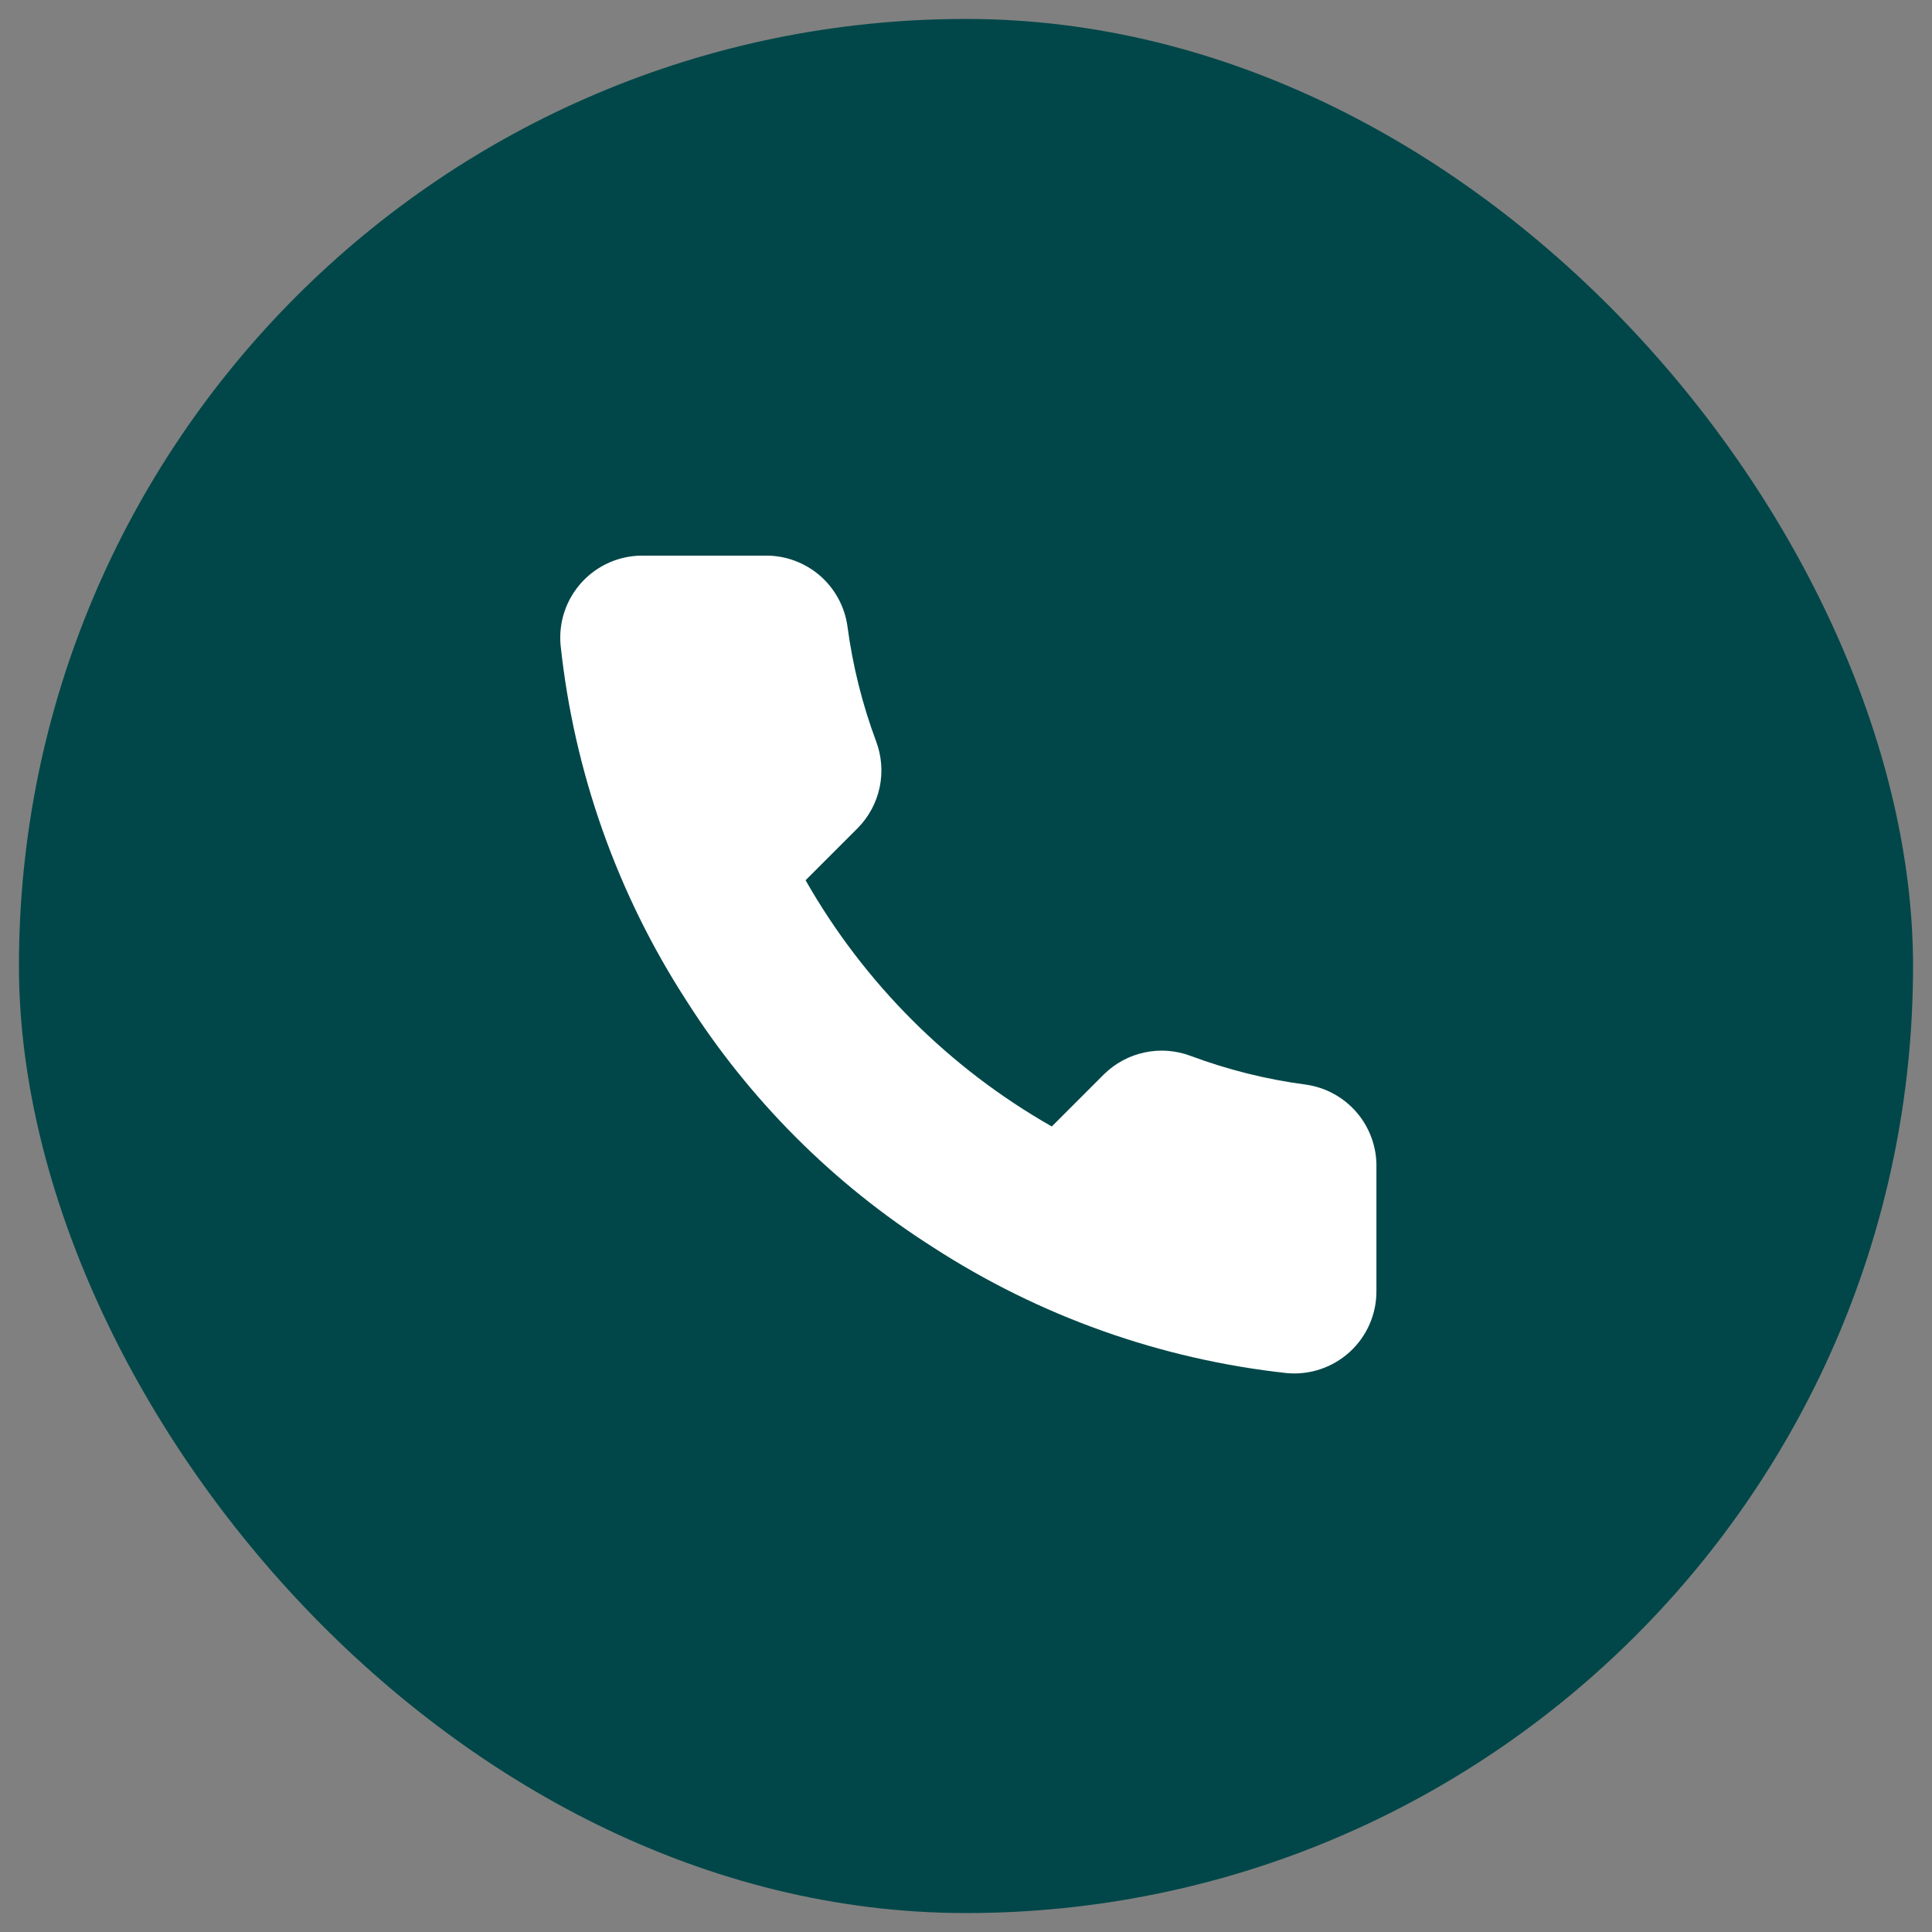
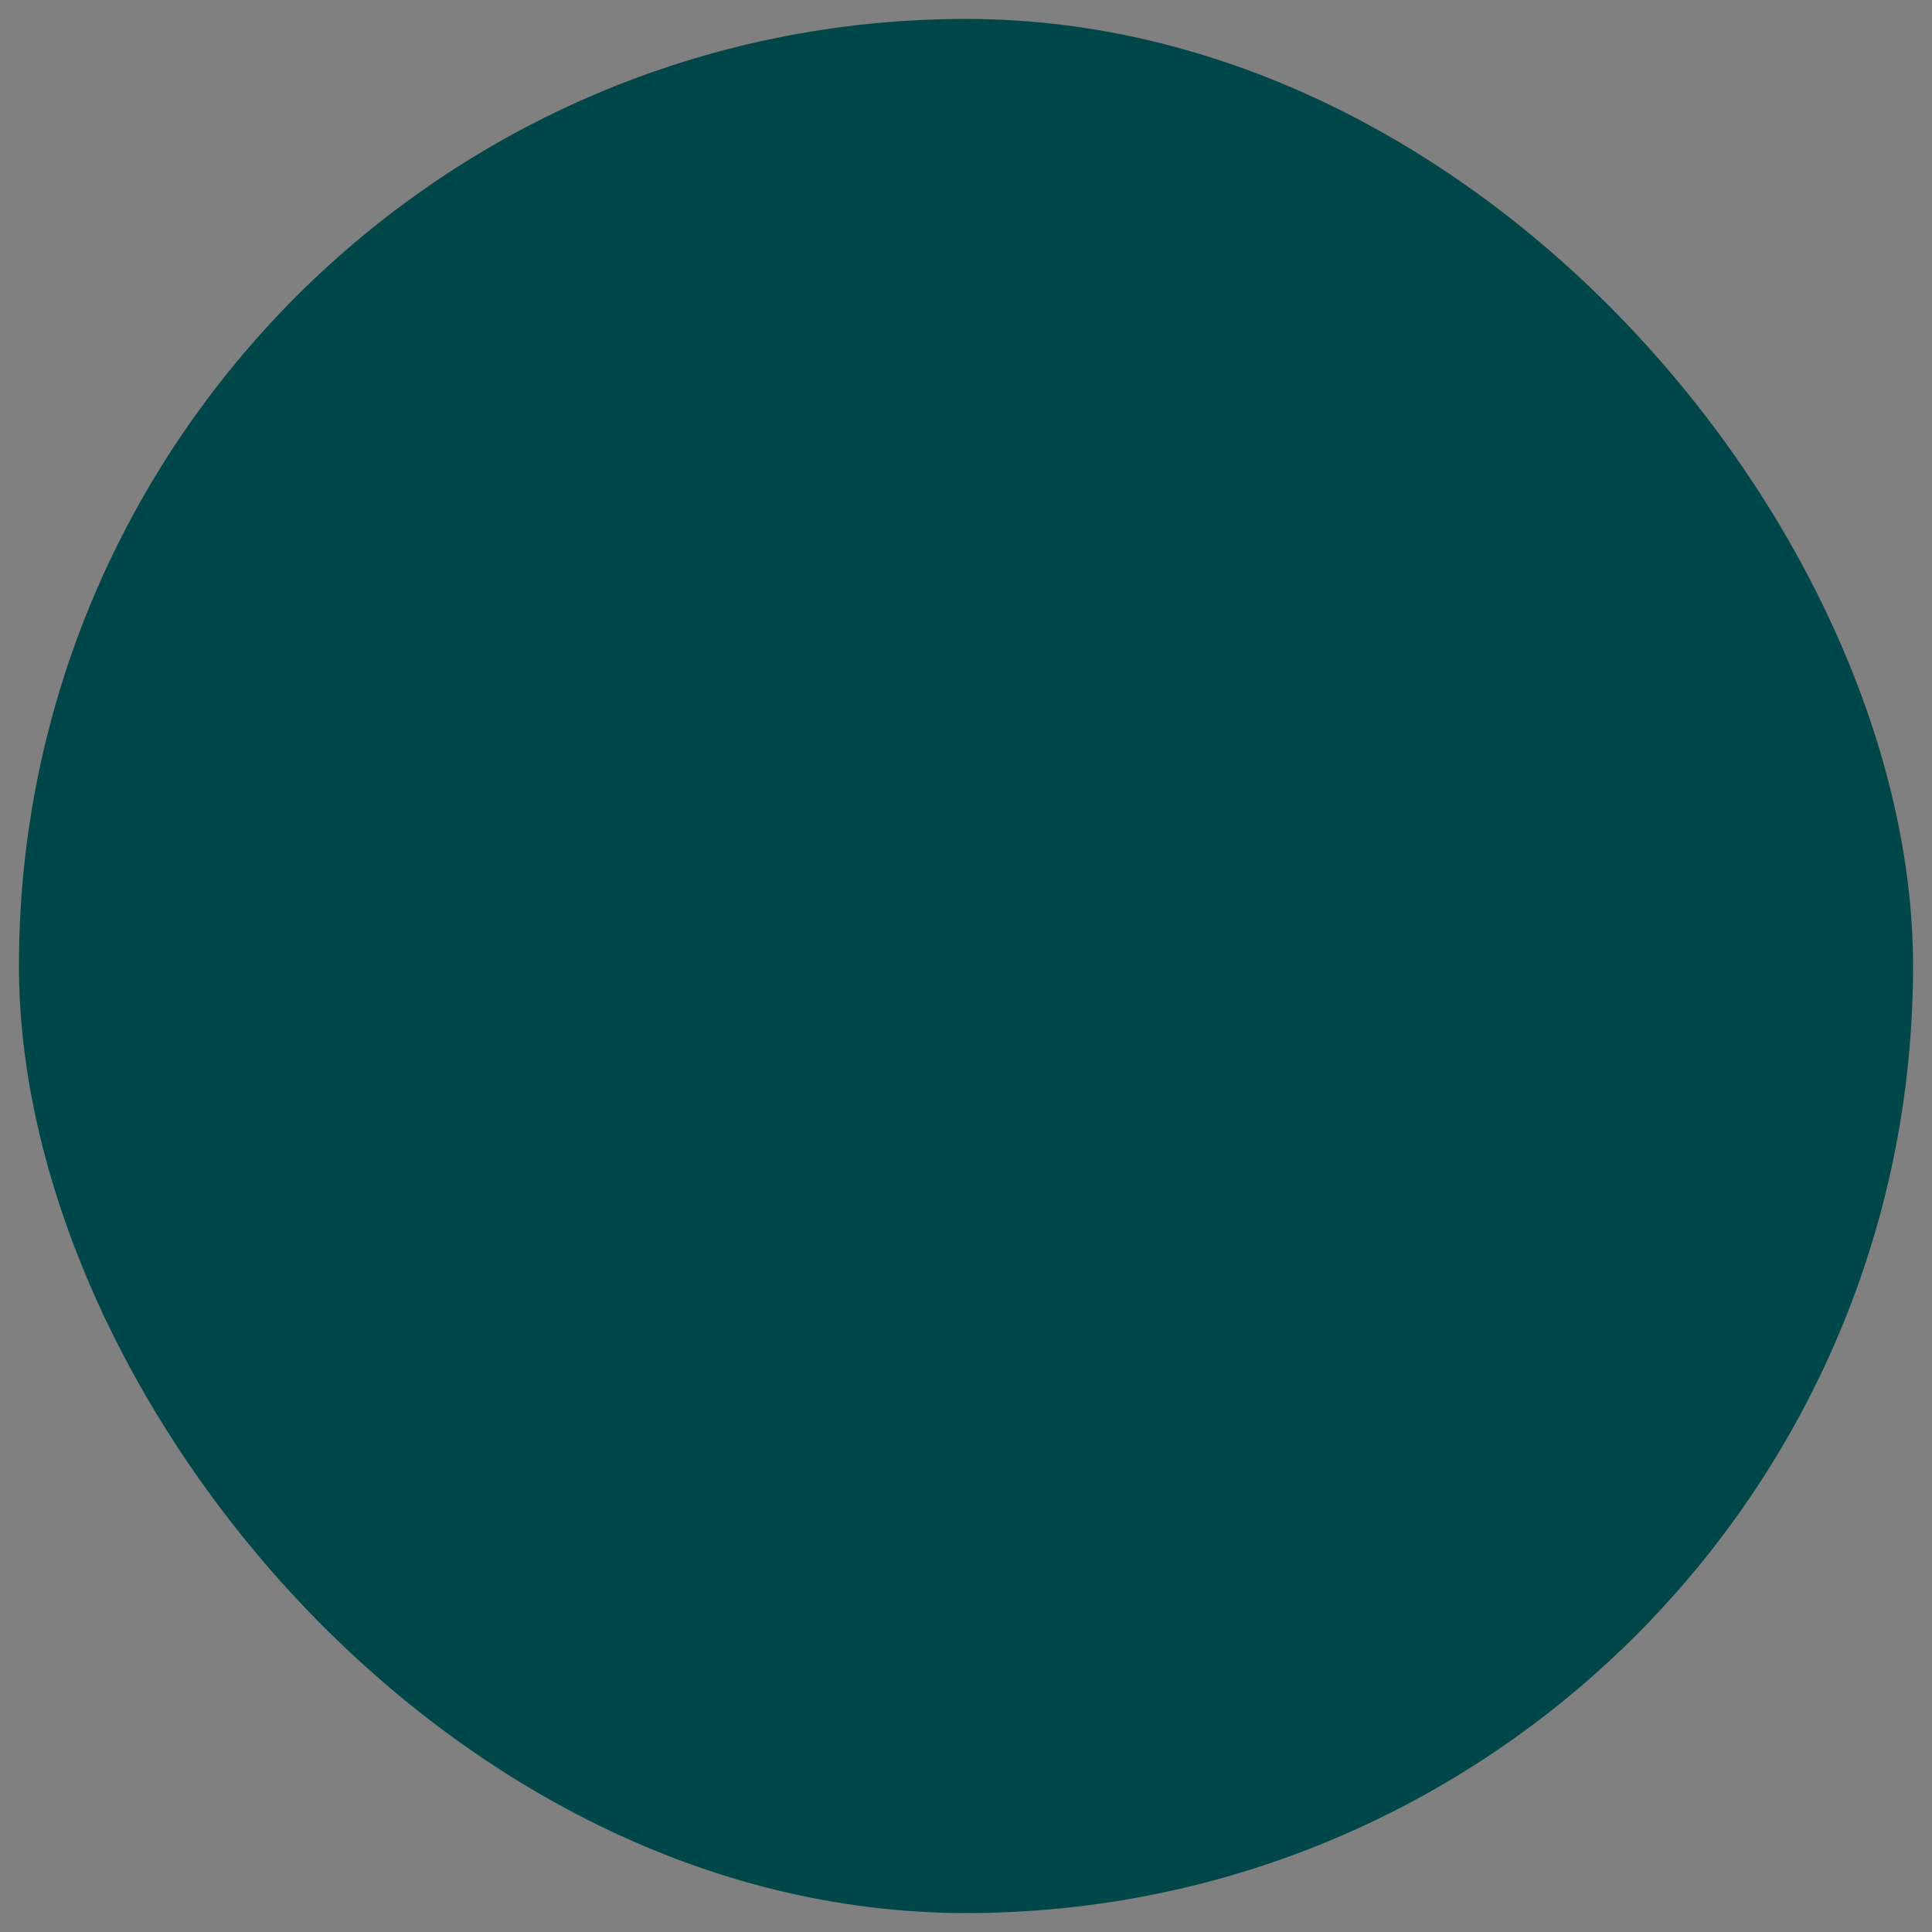
<svg xmlns="http://www.w3.org/2000/svg" width="51" height="51" viewBox="0 0 51 51" fill="none">
  <rect x="0" y="0" width="51" height="51" fill="#808080" stroke="none" />
  <rect x="0.5" y="0.5" width="50" height="50" rx="25" fill="#014749" />
-   <path d="M36.334 30.83V34.08C36.336 34.382 36.274 34.68 36.153 34.957C36.032 35.233 35.855 35.481 35.633 35.685C35.41 35.889 35.148 36.044 34.862 36.141C34.576 36.238 34.273 36.274 33.973 36.247C30.639 35.884 27.437 34.745 24.624 32.921C22.006 31.258 19.787 29.038 18.124 26.421C16.293 23.595 15.153 20.377 14.798 17.028C14.771 16.729 14.806 16.427 14.902 16.142C14.998 15.857 15.153 15.595 15.355 15.373C15.558 15.15 15.805 14.973 16.08 14.851C16.355 14.73 16.653 14.667 16.954 14.667H20.204C20.729 14.661 21.239 14.848 21.638 15.19C22.036 15.533 22.297 16.009 22.37 16.53C22.508 17.57 22.762 18.591 23.129 19.574C23.274 19.962 23.306 20.383 23.22 20.788C23.133 21.194 22.933 21.565 22.641 21.86L21.265 23.236C22.808 25.948 25.053 28.194 27.765 29.736L29.141 28.36C29.436 28.069 29.808 27.868 30.213 27.782C30.618 27.695 31.039 27.727 31.427 27.872C32.41 28.239 33.431 28.494 34.471 28.631C34.997 28.705 35.478 28.97 35.822 29.376C36.165 29.781 36.348 30.299 36.334 30.83Z" fill="white" />
</svg>